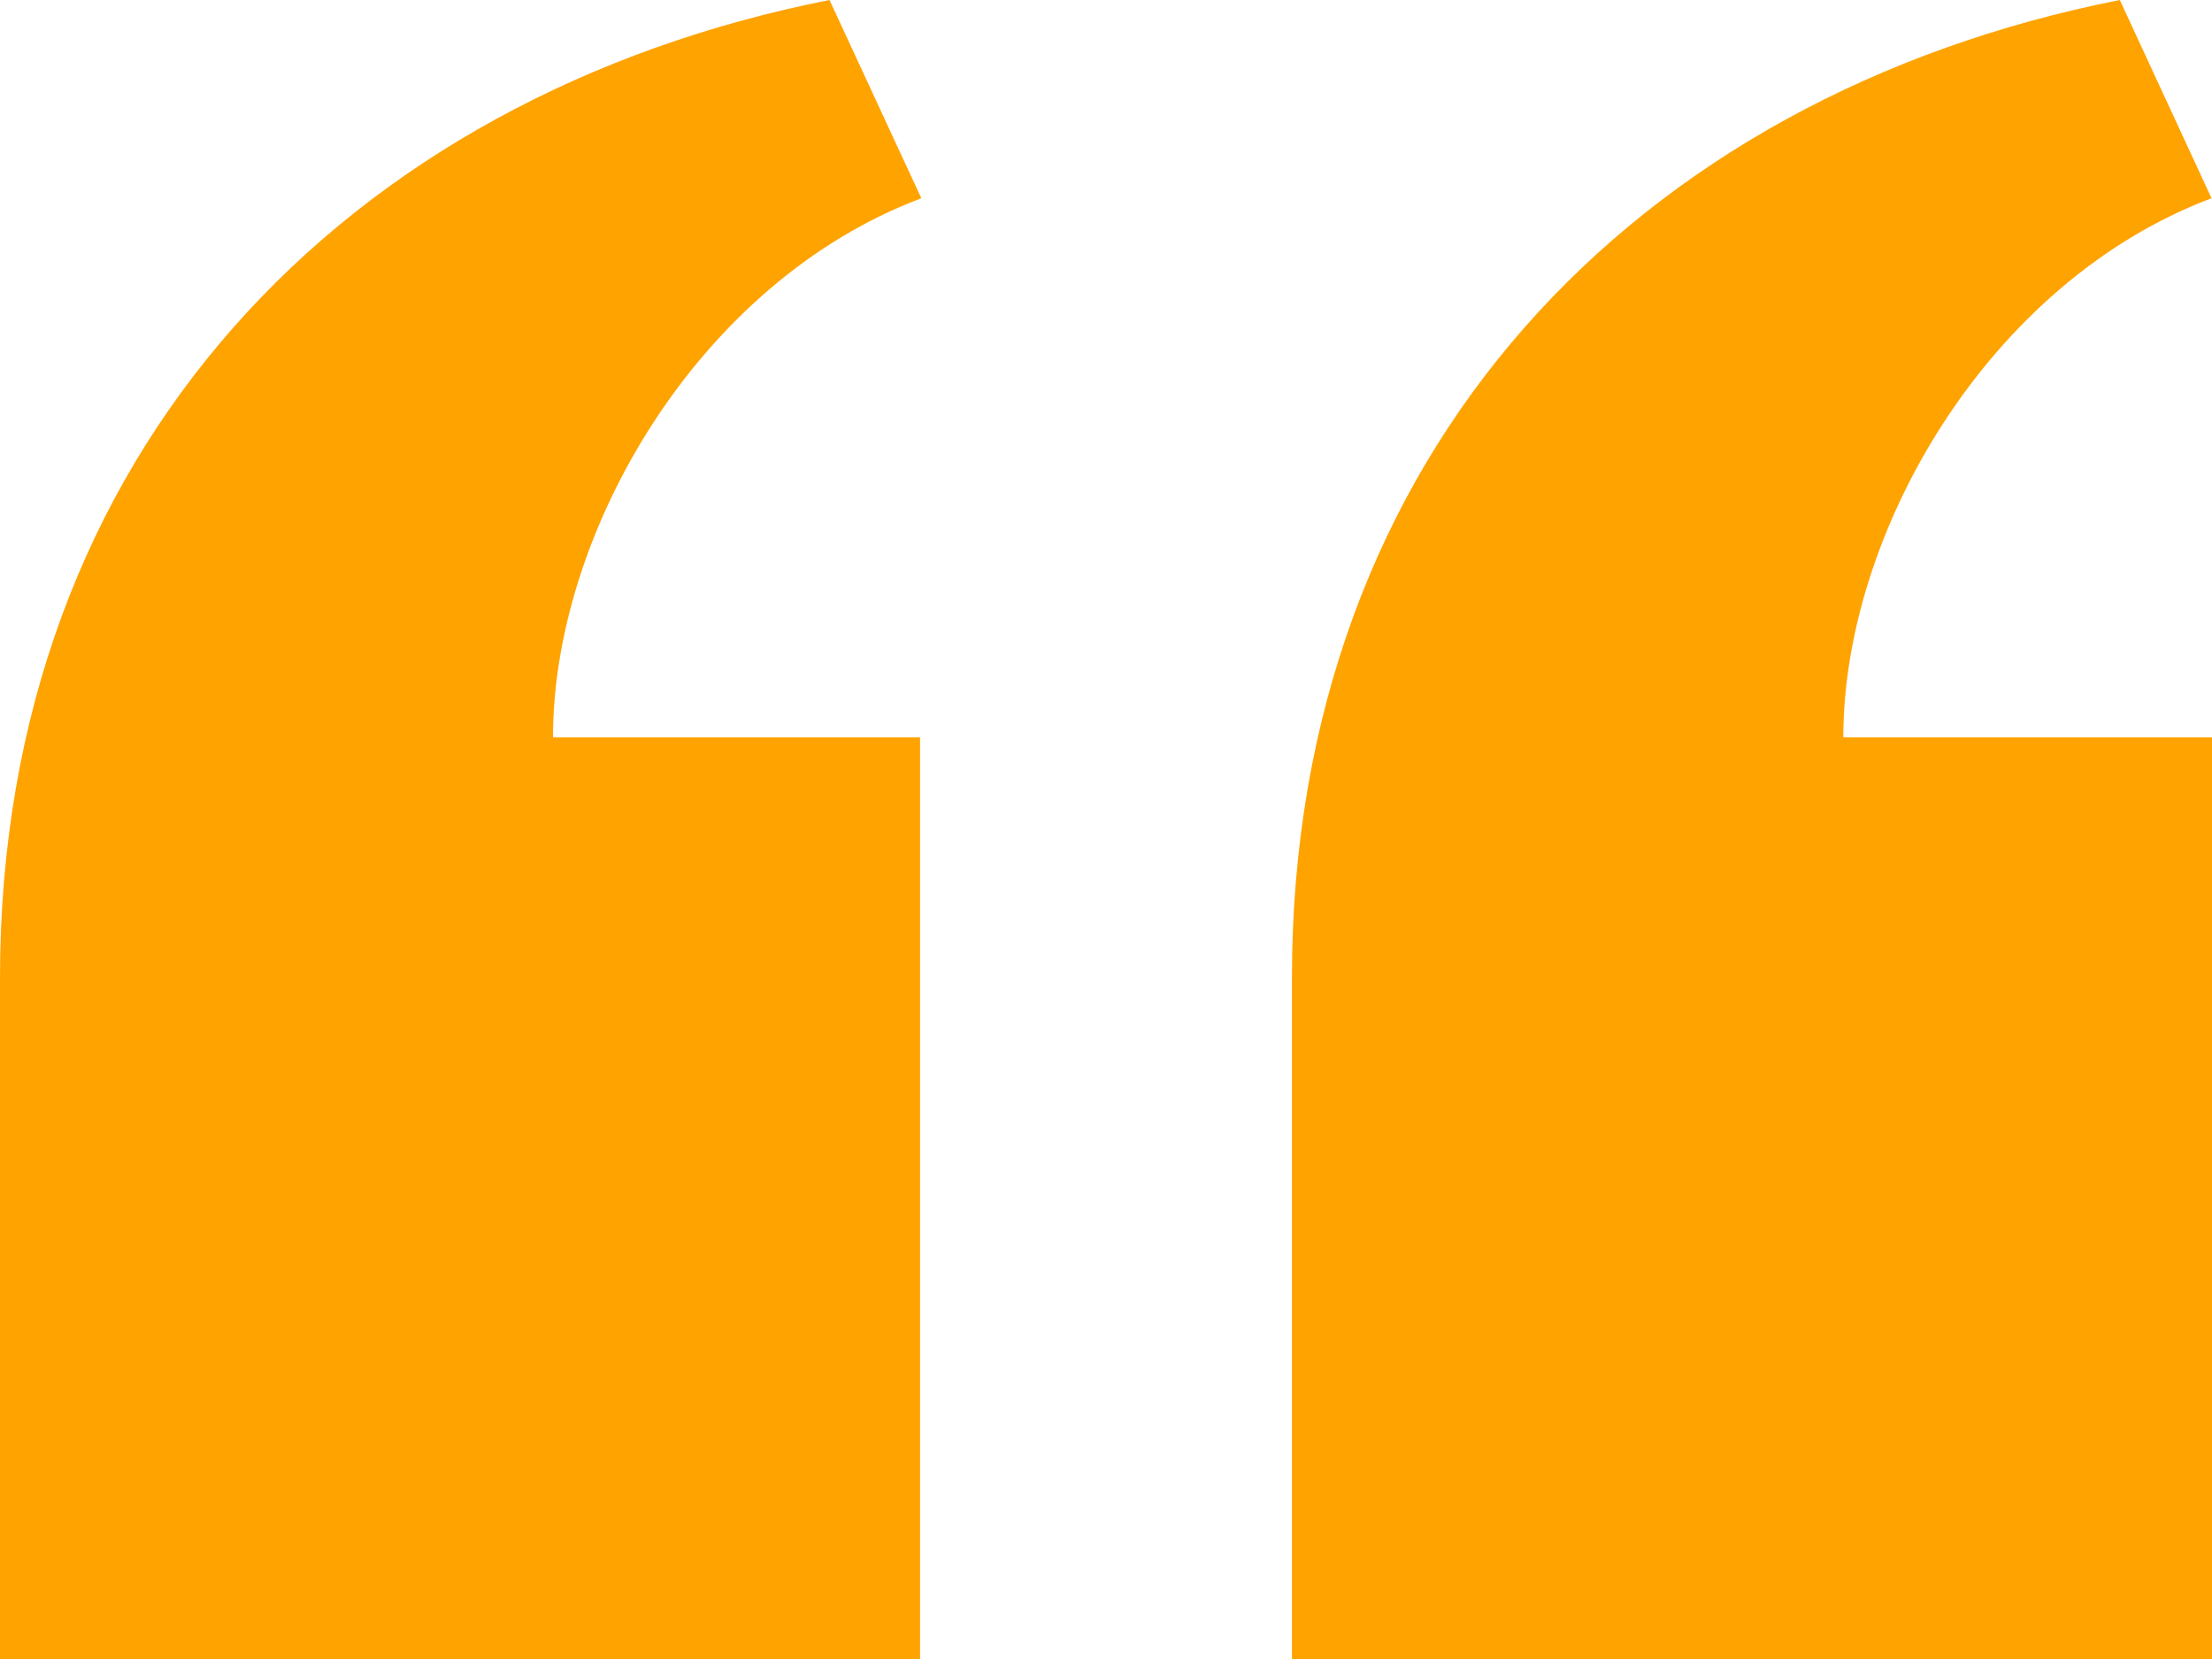
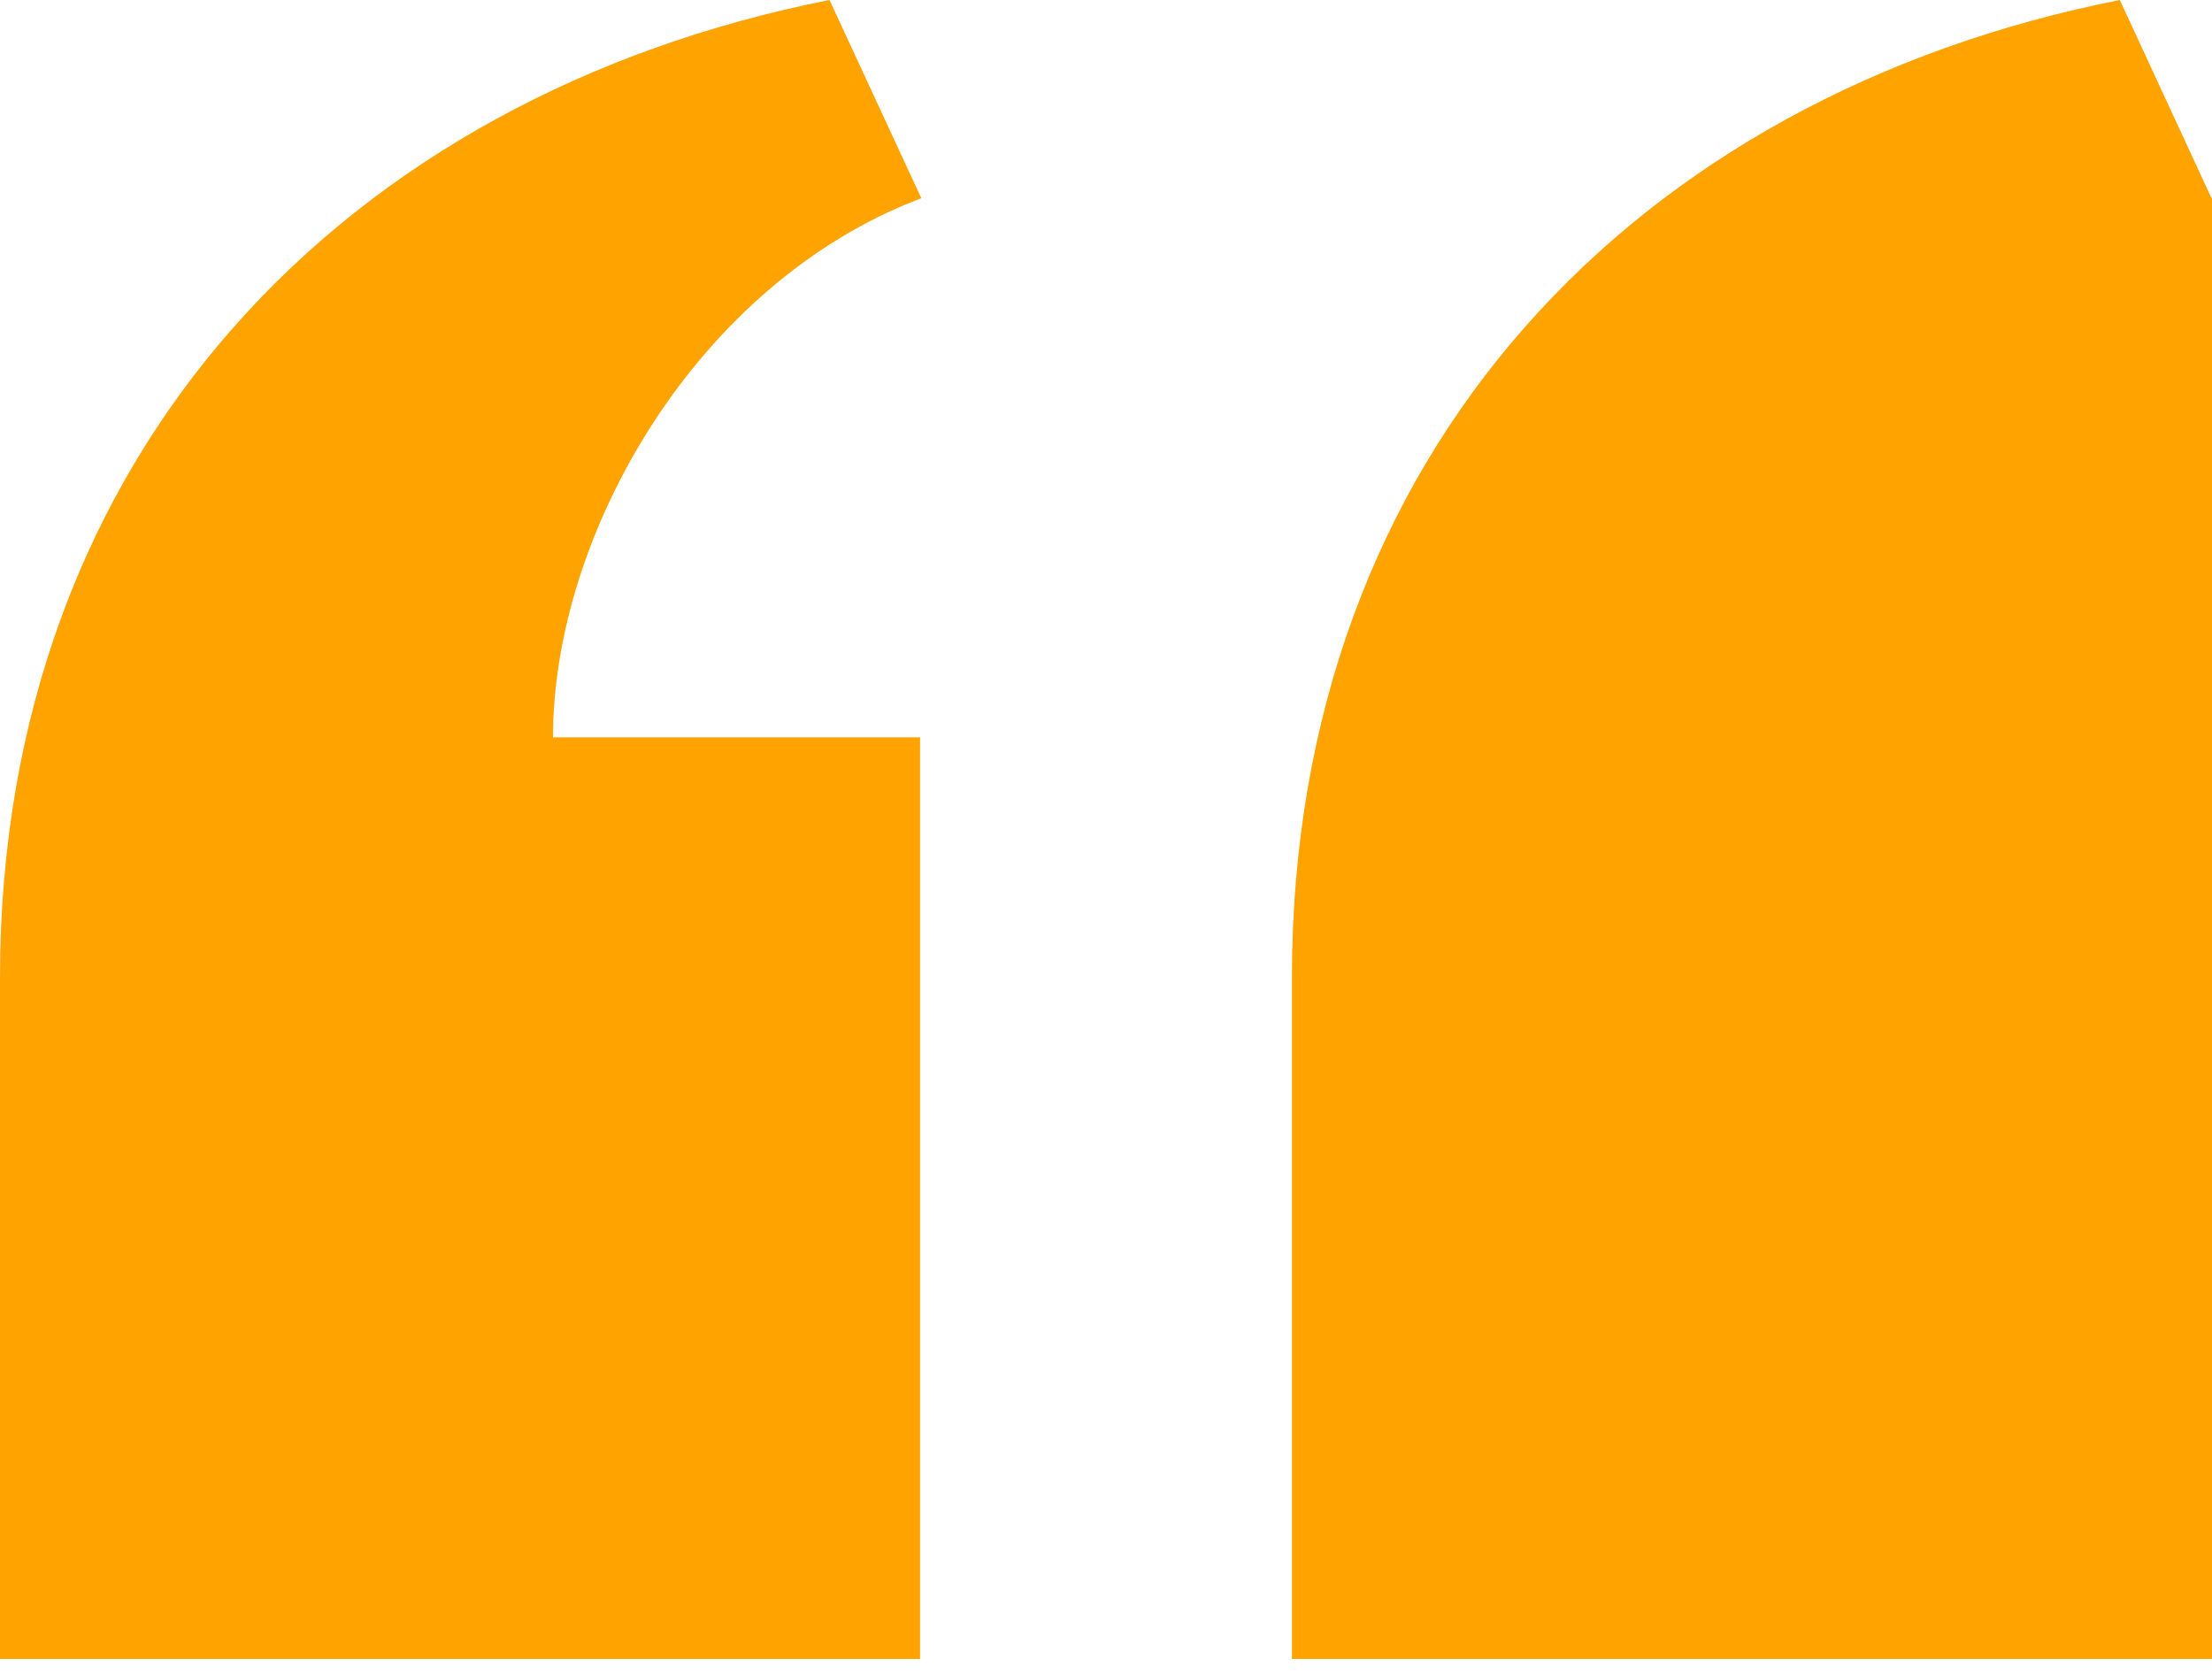
<svg xmlns="http://www.w3.org/2000/svg" width="37" height="28" viewBox="0 0 37 28" fill="none">
-   <path d="M21.61 27.75V16.355C21.61 7.562 27.361 1.602 35.458 0L36.992 3.316C33.243 4.73 30.833 8.925 30.833 12.333H37V27.75H21.61ZM0 27.75V16.355C0 7.562 5.778 1.602 13.875 0L15.411 3.316C11.66 4.73 9.25 8.925 9.25 12.333H15.39V27.75H0Z" fill="#FFA300" />
+   <path d="M21.61 27.75V16.355C21.61 7.562 27.361 1.602 35.458 0L36.992 3.316H37V27.75H21.61ZM0 27.75V16.355C0 7.562 5.778 1.602 13.875 0L15.411 3.316C11.66 4.73 9.25 8.925 9.25 12.333H15.39V27.75H0Z" fill="#FFA300" />
</svg>